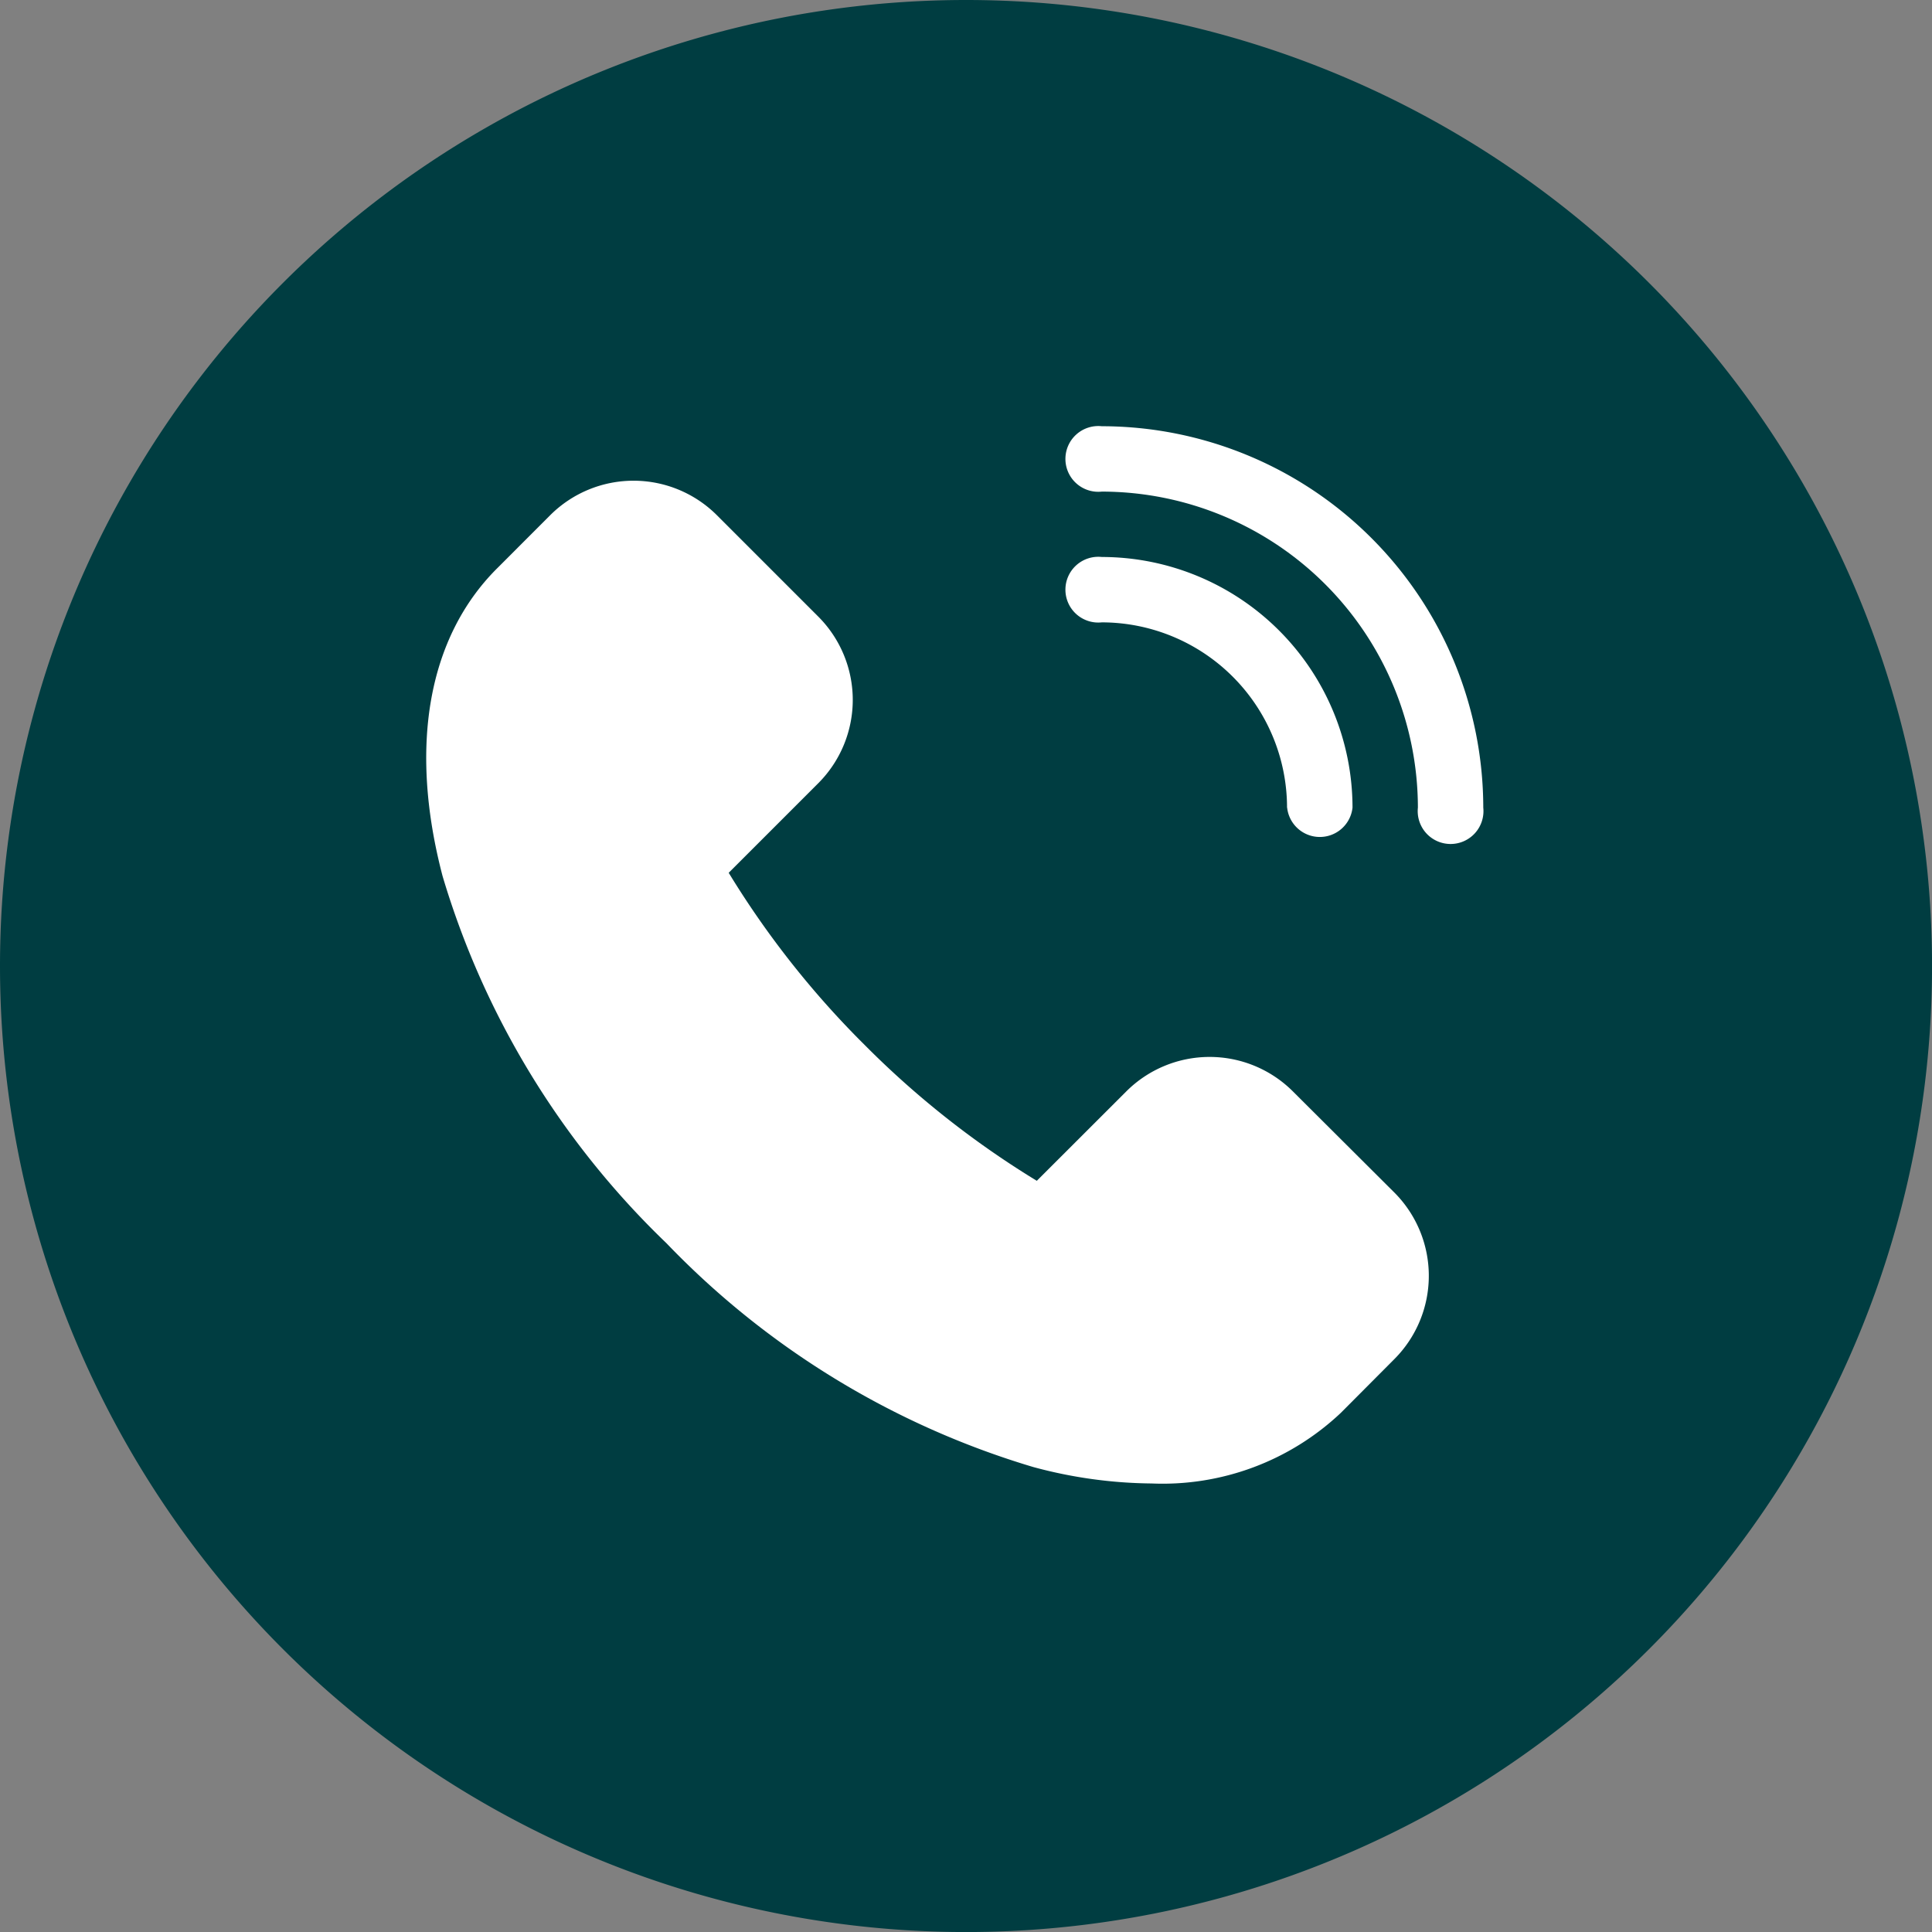
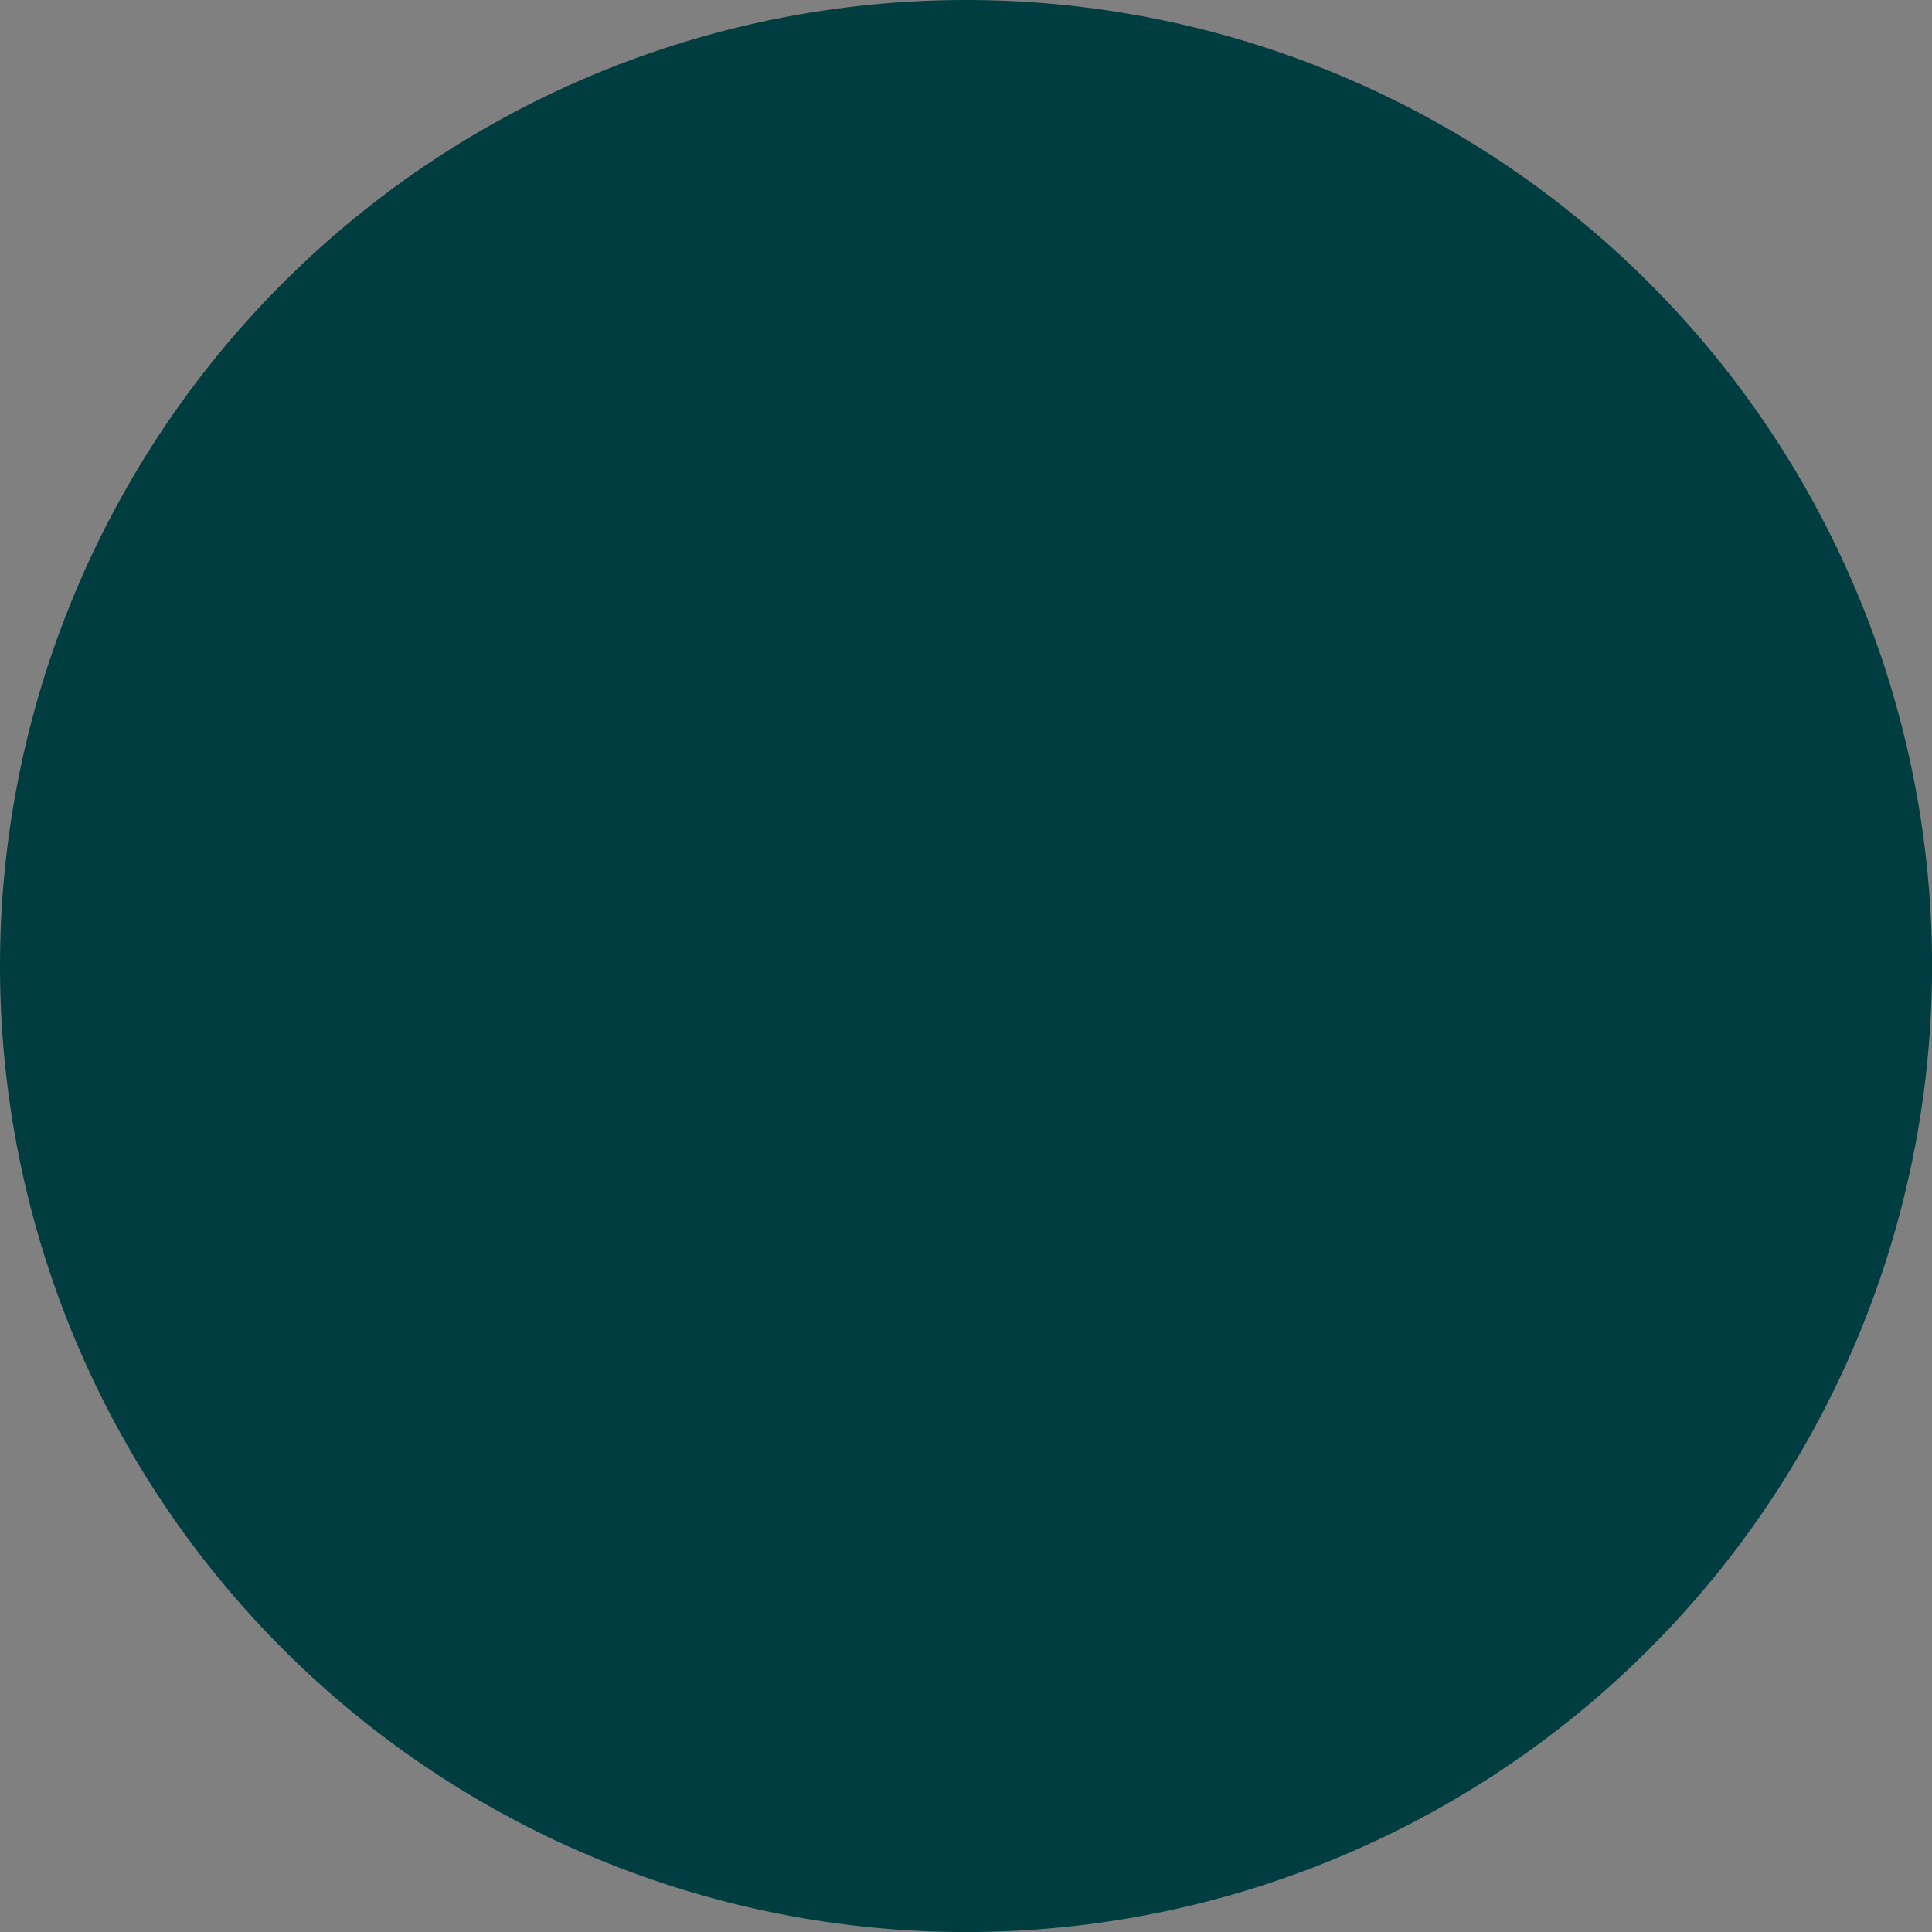
<svg xmlns="http://www.w3.org/2000/svg" id="Group_9886" data-name="Group 9886" width="41.135" height="41.135" viewBox="0 0 41.135 41.135">
  <rect x="0" y="0" width="41.135" height="41.135" fill="#808080" stroke="none" />
  <defs>
    <clipPath id="clip-path">
      <rect id="Rectangle_298" data-name="Rectangle 298" width="22.506" height="22.506" fill="#fff" />
    </clipPath>
  </defs>
  <path id="Path_48190" data-name="Path 48190" d="M20.568,0A20.568,20.568,0,1,1,0,20.568,20.568,20.568,0,0,1,20.568,0Z" fill="#003d41" />
  <g id="Group_1694" data-name="Group 1694" transform="translate(9.075 9.075)">
    <g id="Group_1693" data-name="Group 1693" transform="translate(0 0)" clip-path="url(#clip-path)">
-       <path id="Path_7953" data-name="Path 7953" d="M18.45,15.5a2.51,2.51,0,0,0-3.542,0L13,17.406a19.4,19.4,0,0,1-3.666-2.893A19.4,19.4,0,0,1,6.44,10.848l1.91-1.91a2.51,2.51,0,0,0,0-3.542L6.185,3.231a2.511,2.511,0,0,0-3.542,0L1.506,4.369C.035,5.839-.375,8.167.349,10.922a17.925,17.925,0,0,0,4.764,7.811A17.925,17.925,0,0,0,12.924,23.5a9.922,9.922,0,0,0,2.519.35,5.528,5.528,0,0,0,4.033-1.506L20.615,21.2a2.51,2.51,0,0,0,0-3.542Z" transform="translate(0 -1.34)" fill="#fff" />
-       <path id="Path_7954" data-name="Path 7954" d="M30.2,0a.7.7,0,1,0,0,1.392A6.736,6.736,0,0,1,36.93,8.12a.7.7,0,1,0,1.392,0A8.129,8.129,0,0,0,30.2,0" transform="translate(-15.816 0)" fill="#fff" />
-       <path id="Path_7955" data-name="Path 7955" d="M34.146,11.336a.7.7,0,0,0,1.392,0A5.342,5.342,0,0,0,30.2,6a.7.7,0,1,0,0,1.392,3.948,3.948,0,0,1,3.944,3.944" transform="translate(-15.816 -3.216)" fill="#fff" />
-     </g>
+       </g>
  </g>
</svg>